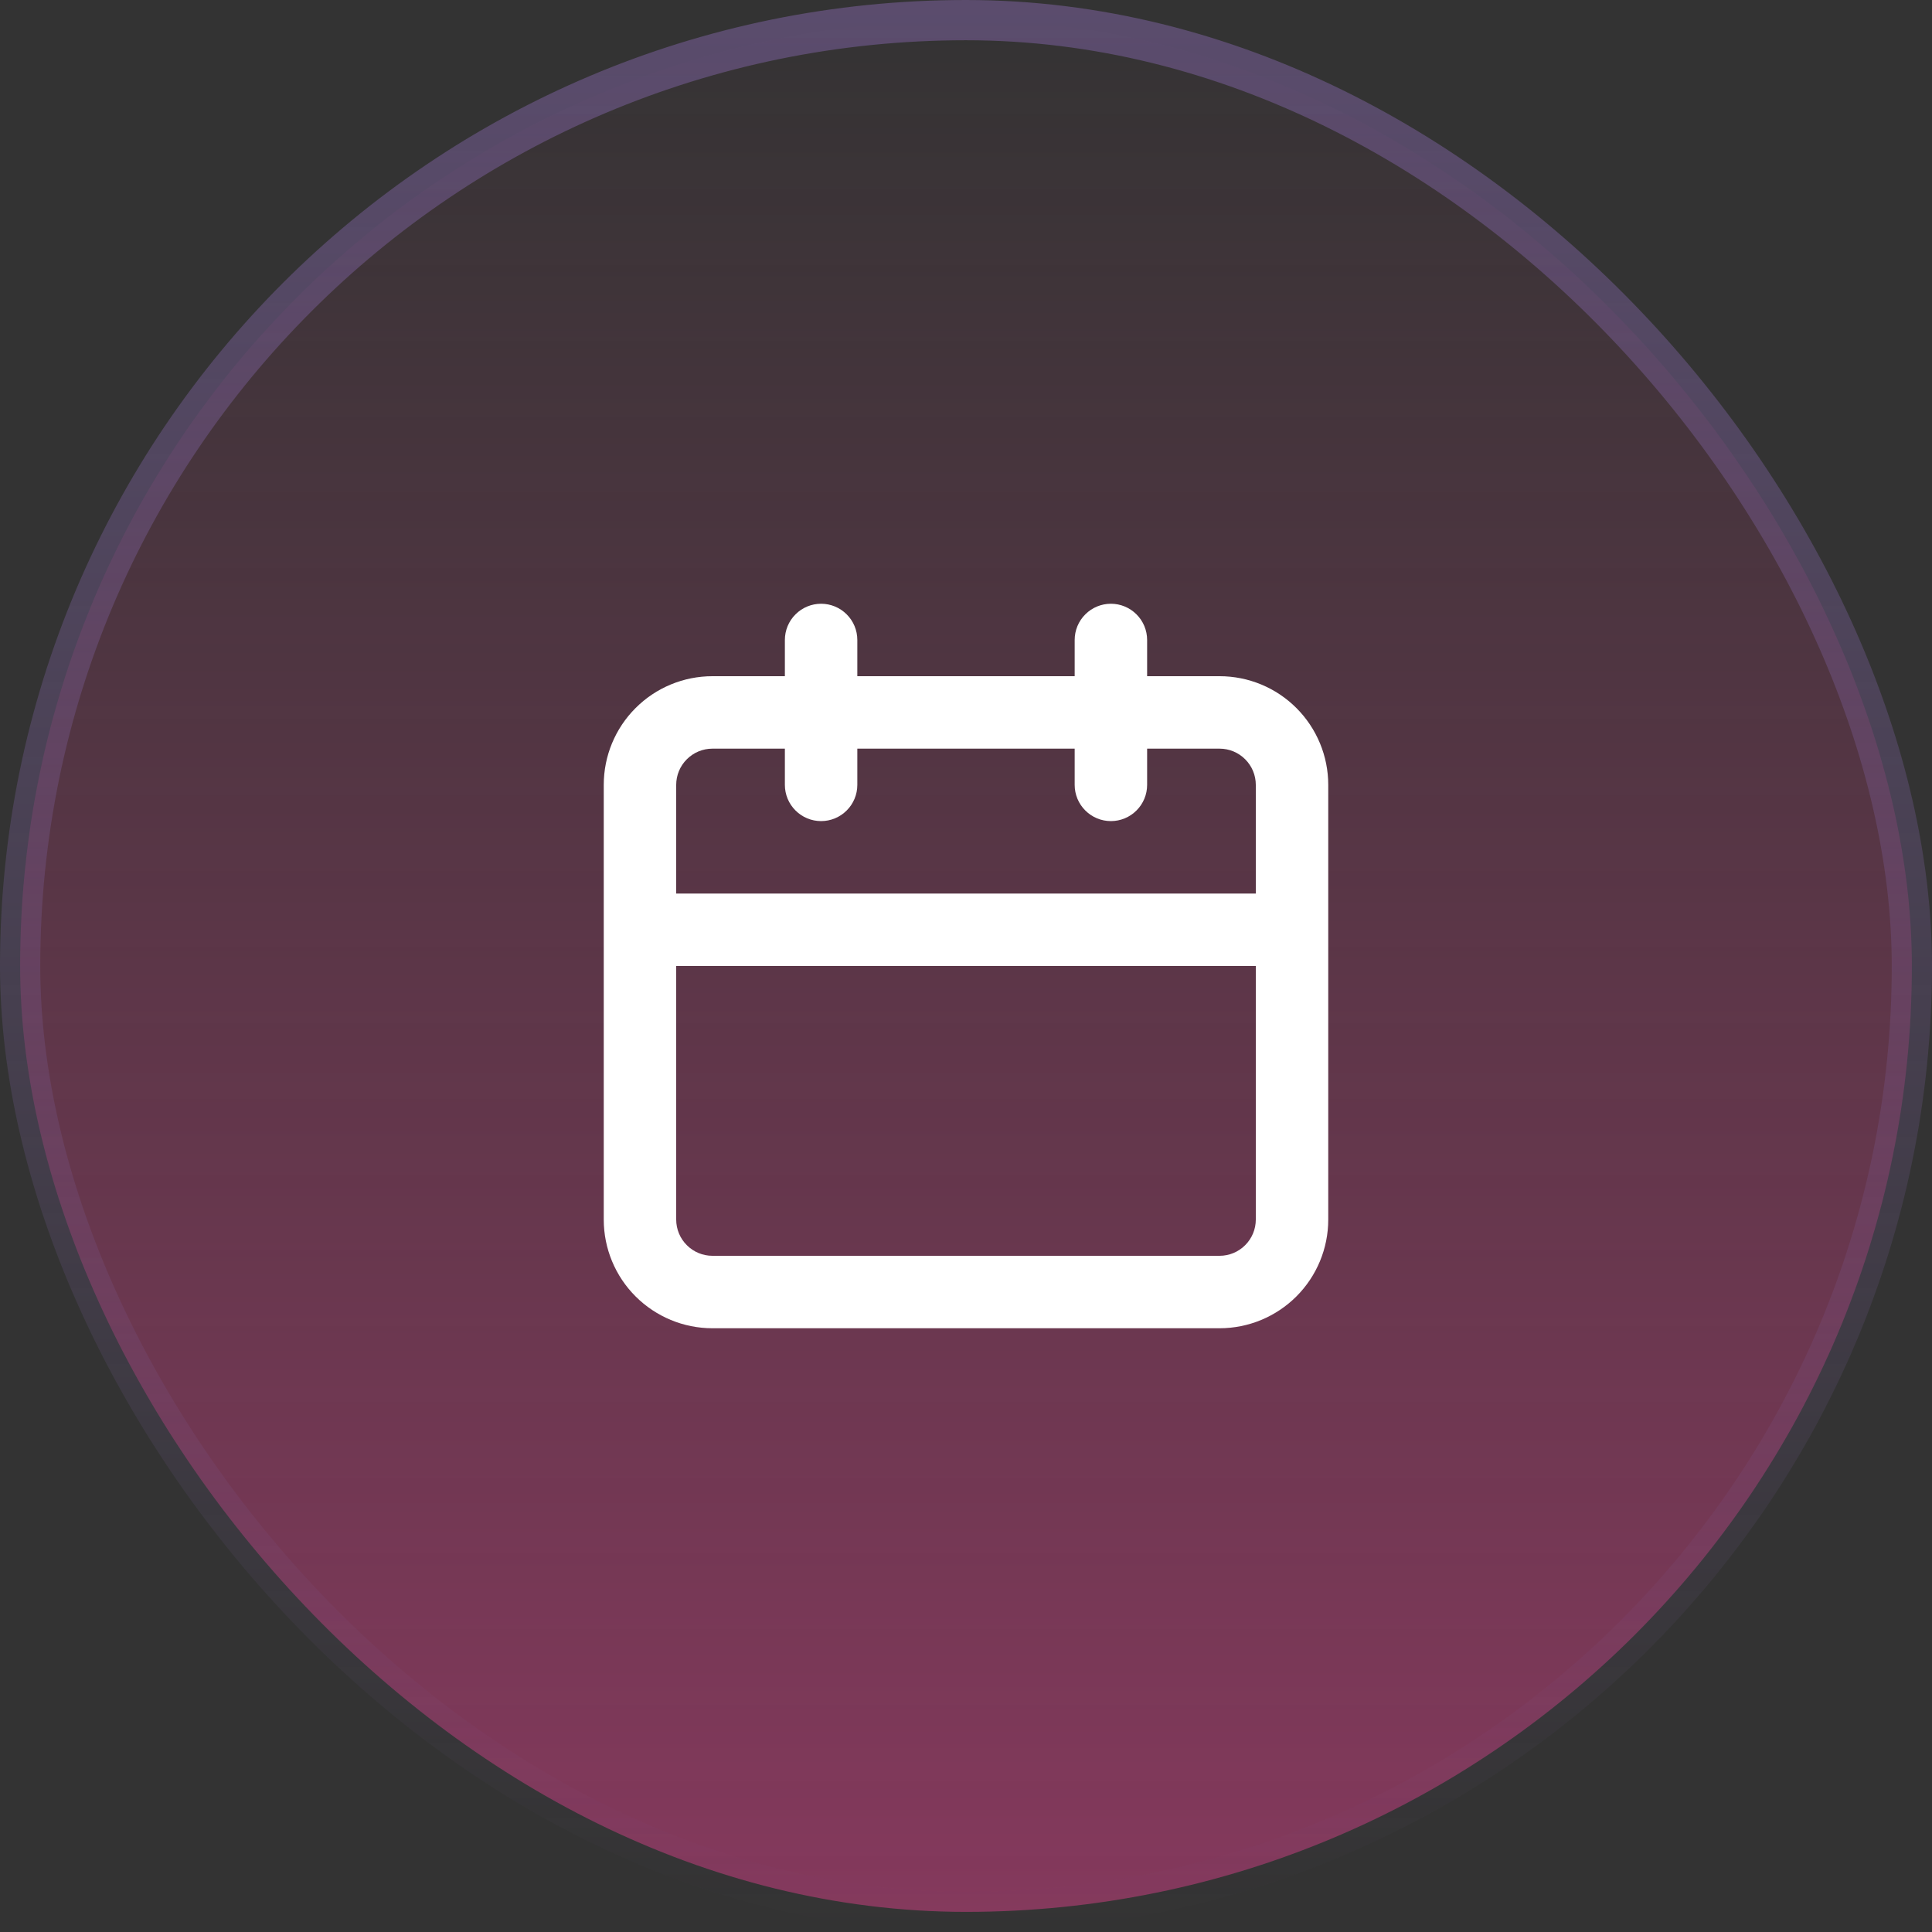
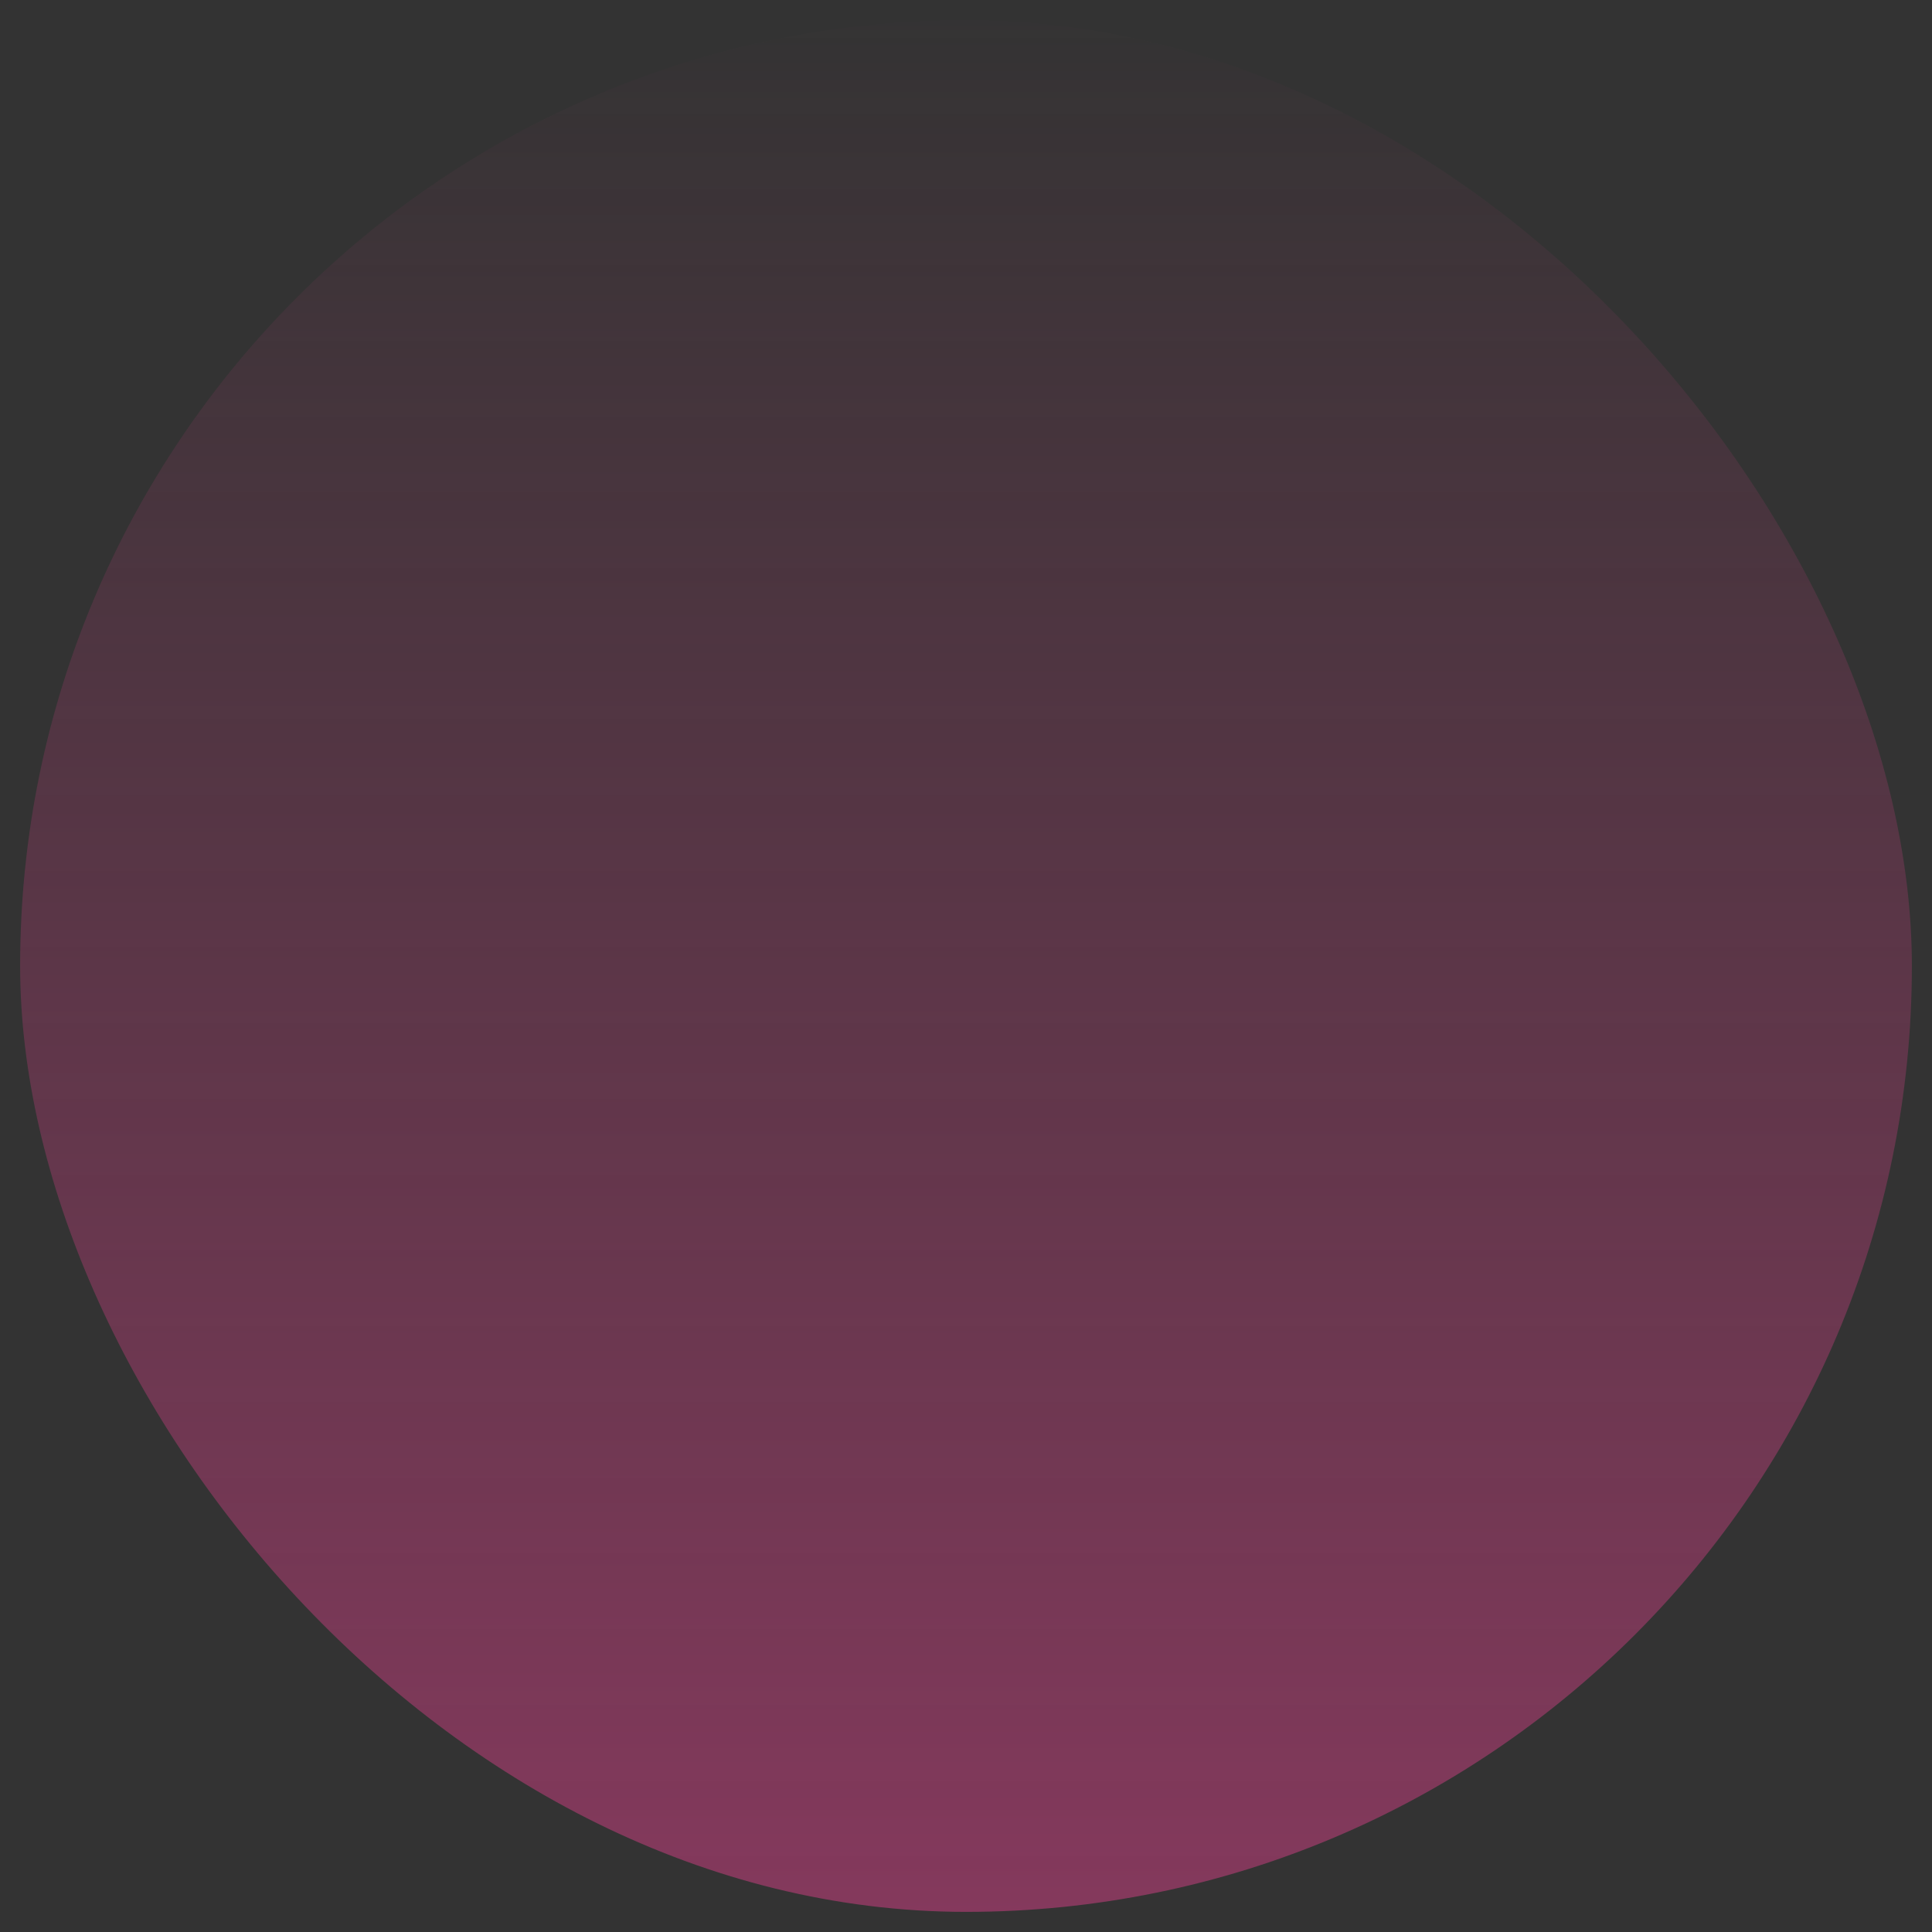
<svg xmlns="http://www.w3.org/2000/svg" width="48" height="48" viewBox="0 0 48 48" fill="none">
  <rect x="0" y="0" width="48" height="48" fill="#333333" stroke="none" />
  <rect x="0.5" y="0.5" width="47" height="47" rx="23.5" fill="url(#paint0_linear_1617_4620)" />
-   <path d="M30.3 16.8H28.5V15.9C28.5 15.661 28.405 15.432 28.236 15.264C28.068 15.095 27.839 15 27.6 15C27.361 15 27.132 15.095 26.964 15.264C26.795 15.432 26.7 15.661 26.7 15.9V16.8H21.3V15.9C21.3 15.661 21.205 15.432 21.036 15.264C20.868 15.095 20.639 15 20.4 15C20.161 15 19.932 15.095 19.764 15.264C19.595 15.432 19.5 15.661 19.5 15.9V16.8H17.7C16.984 16.8 16.297 17.084 15.791 17.591C15.284 18.097 15 18.784 15 19.5V30.3C15 31.016 15.284 31.703 15.791 32.209C16.297 32.715 16.984 33 17.7 33H30.3C31.016 33 31.703 32.715 32.209 32.209C32.715 31.703 33 31.016 33 30.3V19.5C33 18.784 32.715 18.097 32.209 17.591C31.703 17.084 31.016 16.8 30.3 16.8ZM31.2 30.3C31.2 30.539 31.105 30.768 30.936 30.936C30.768 31.105 30.539 31.2 30.3 31.2H17.7C17.461 31.2 17.232 31.105 17.064 30.936C16.895 30.768 16.8 30.539 16.8 30.3V24H31.2V30.3ZM31.2 22.2H16.8V19.5C16.8 19.261 16.895 19.032 17.064 18.864C17.232 18.695 17.461 18.6 17.7 18.6H19.5V19.5C19.5 19.739 19.595 19.968 19.764 20.136C19.932 20.305 20.161 20.4 20.4 20.4C20.639 20.4 20.868 20.305 21.036 20.136C21.205 19.968 21.3 19.739 21.3 19.5V18.6H26.7V19.5C26.7 19.739 26.795 19.968 26.964 20.136C27.132 20.305 27.361 20.4 27.6 20.4C27.839 20.4 28.068 20.305 28.236 20.136C28.405 19.968 28.5 19.739 28.5 19.5V18.6H30.3C30.539 18.6 30.768 18.695 30.936 18.864C31.105 19.032 31.2 19.261 31.2 19.5V22.2Z" fill="white" />
-   <rect x="0.5" y="0.5" width="47" height="47" rx="23.5" stroke="url(#paint1_linear_1617_4620)" />
  <defs>
    <linearGradient id="paint0_linear_1617_4620" x1="24" y1="0" x2="24" y2="48" gradientUnits="userSpaceOnUse">
      <stop stop-color="#D83F87" stop-opacity="0" />
      <stop offset="1" stop-color="#D83F87" stop-opacity="0.5" />
    </linearGradient>
    <linearGradient id="paint1_linear_1617_4620" x1="24" y1="0" x2="24" y2="48" gradientUnits="userSpaceOnUse">
      <stop stop-color="#8265A7" stop-opacity="0.5" />
      <stop offset="1" stop-color="#8265A7" stop-opacity="0" />
    </linearGradient>
  </defs>
</svg>